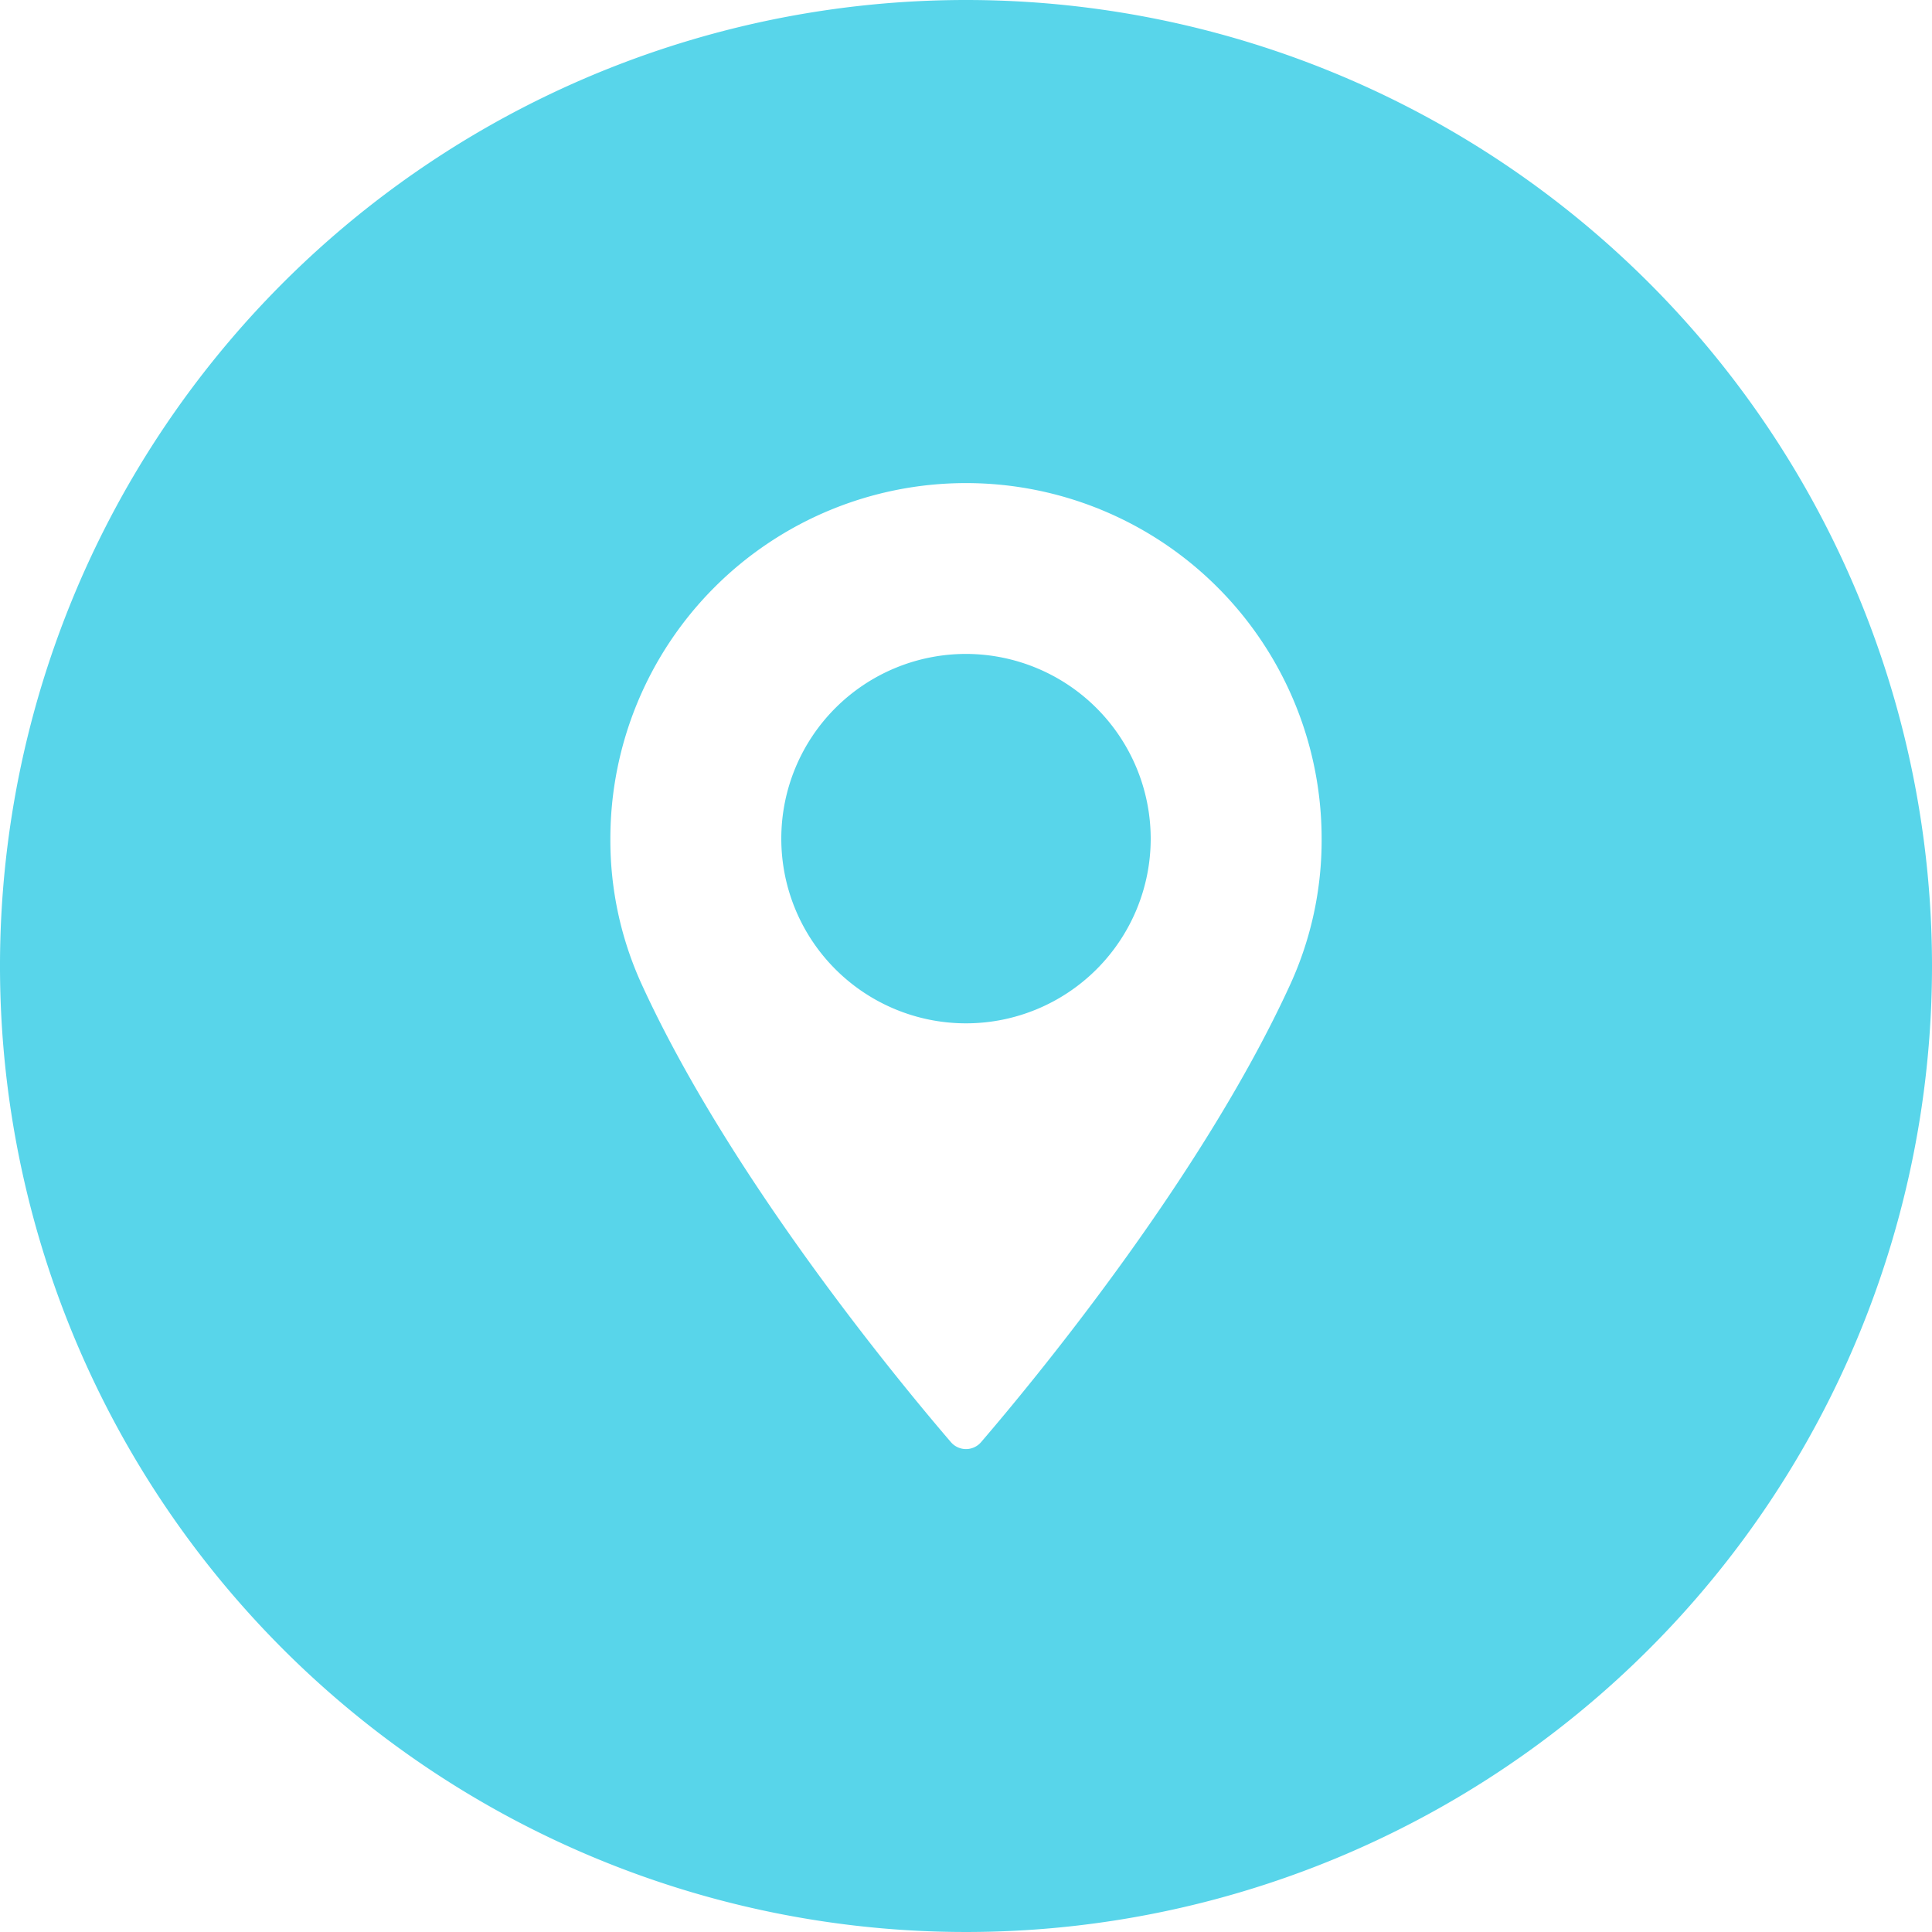
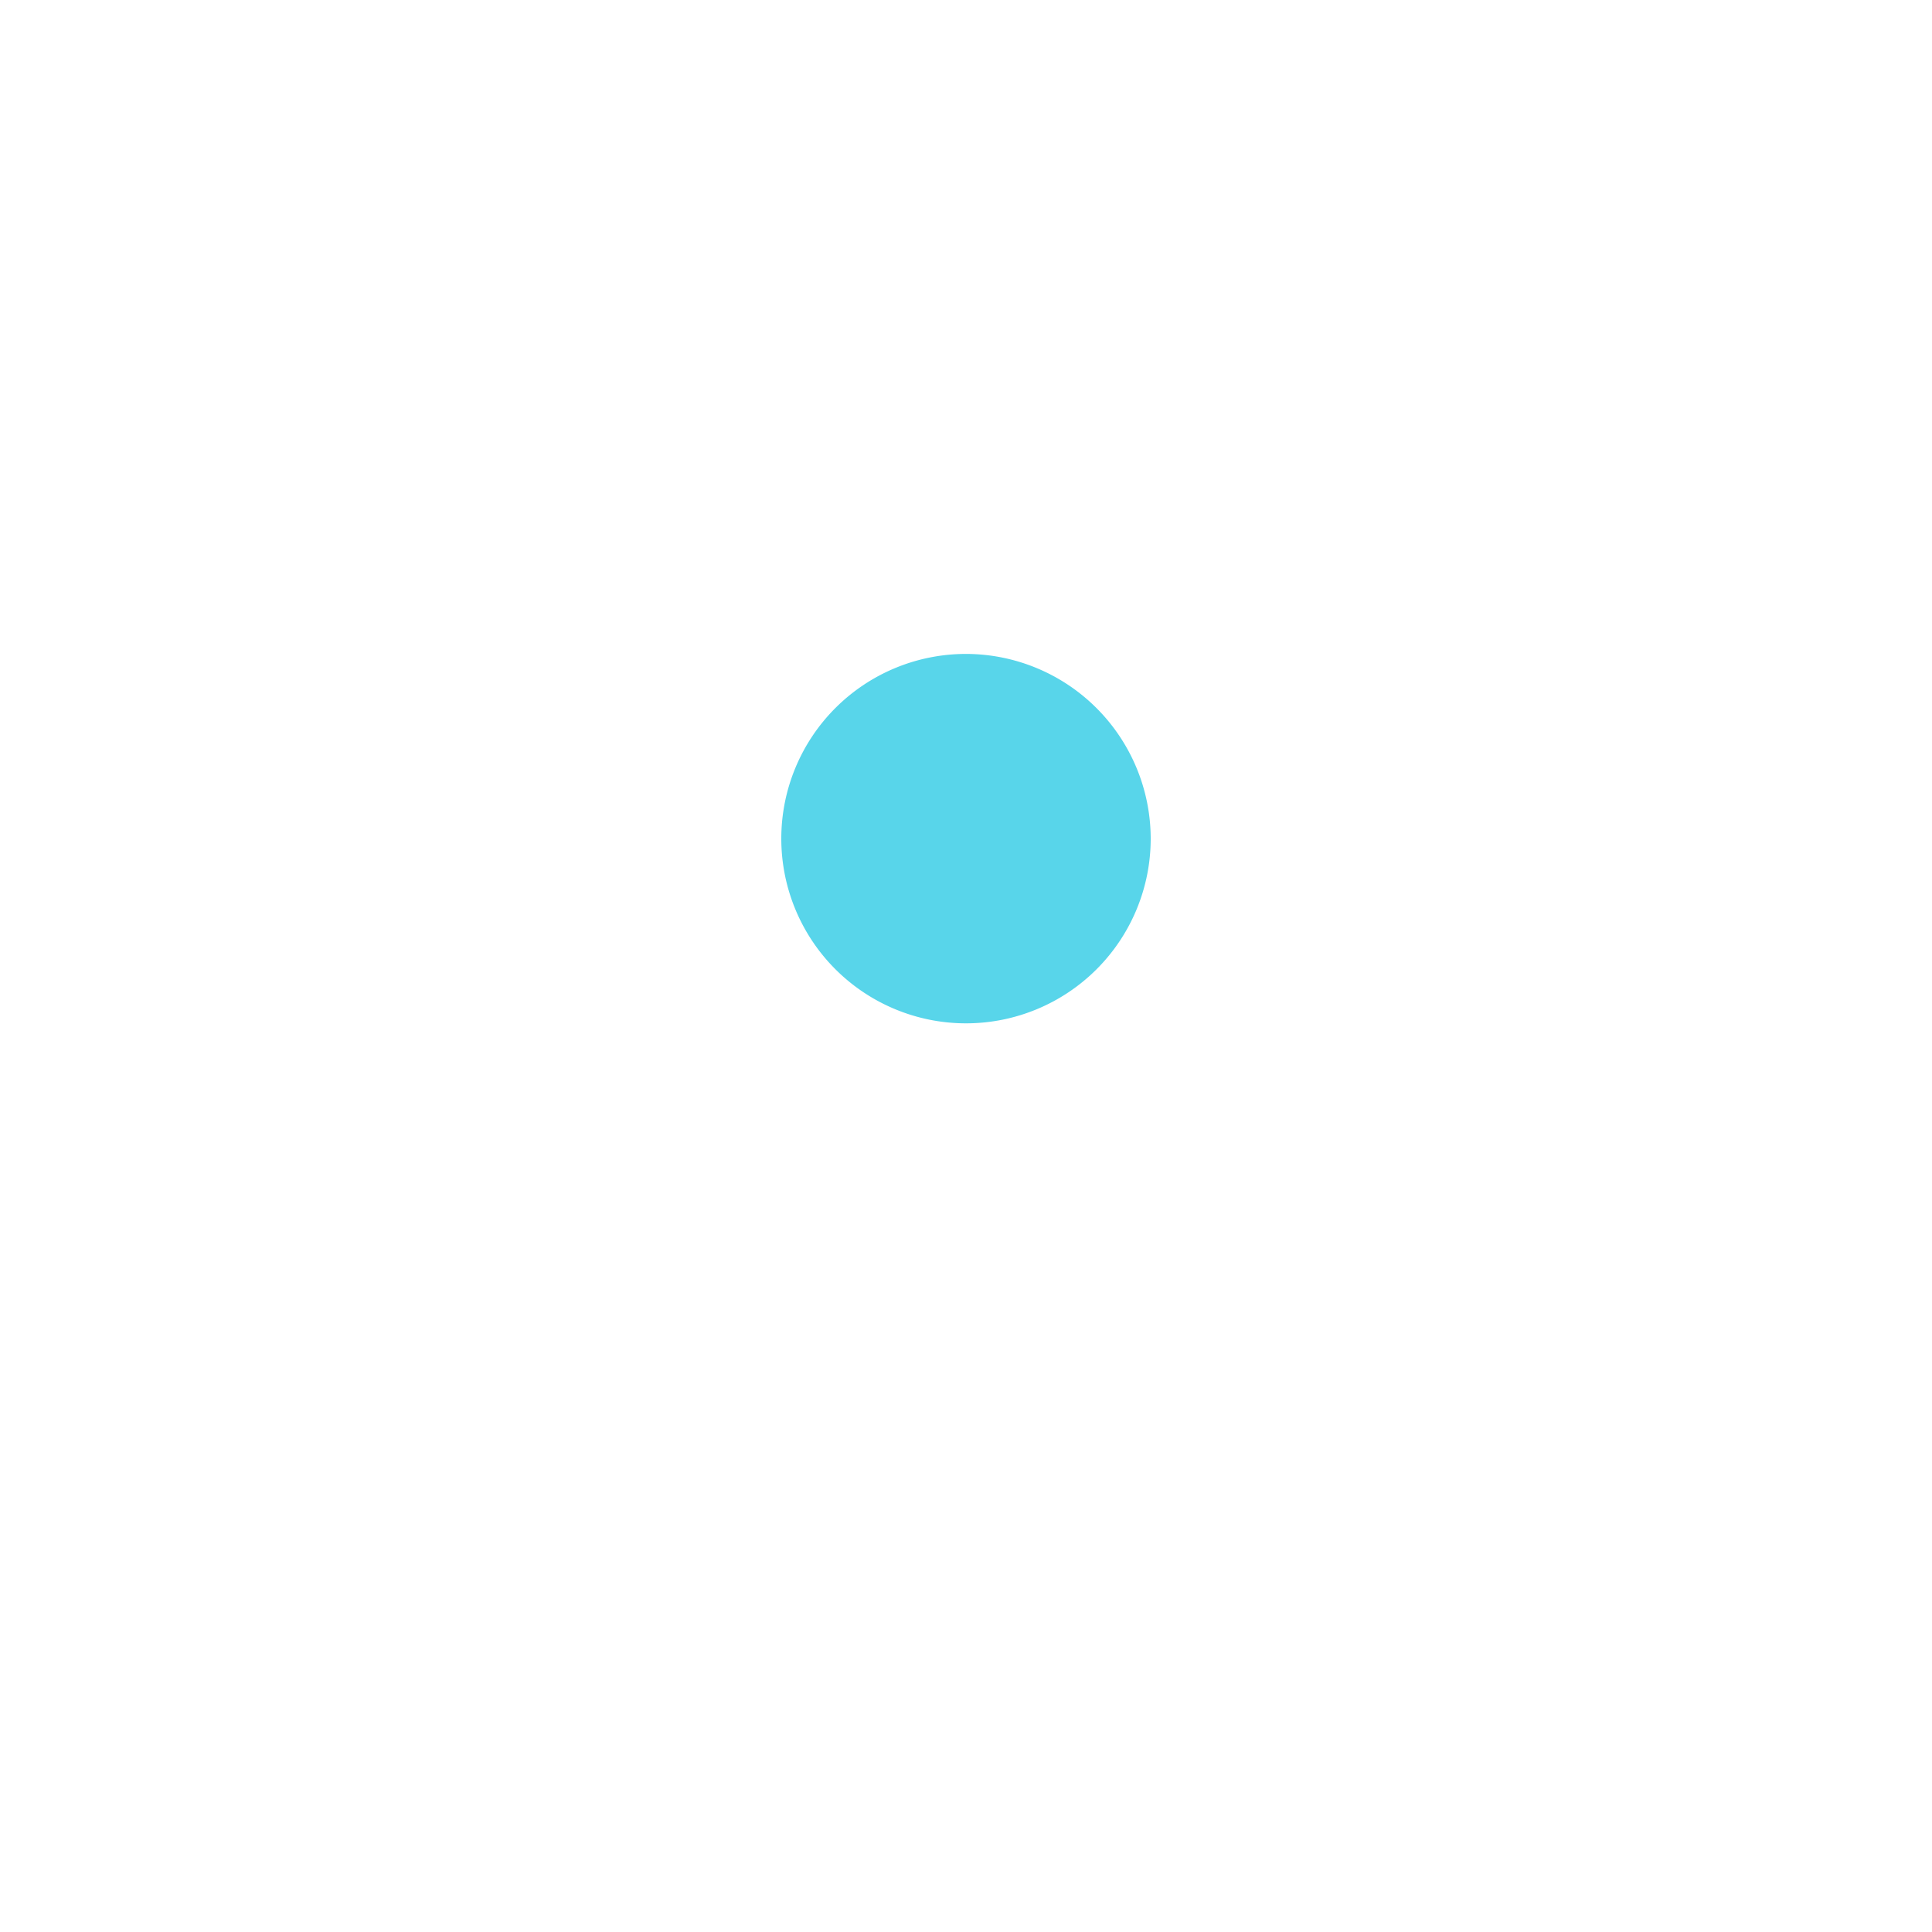
<svg xmlns="http://www.w3.org/2000/svg" viewBox="0 0 216 216">
  <defs>
    <style>.cls-1{fill:#58d5ea;}</style>
  </defs>
  <g id="Слой_2" data-name="Слой 2">
    <g id="Слой_1-2" data-name="Слой 1">
      <path class="cls-1" d="M108,73.11a20.65,20.65,0,1,0,20.65,20.65A20.68,20.68,0,0,0,108,73.11Z" />
-       <path class="cls-1" d="M108,0A108,108,0,1,0,216,108,108,108,0,0,0,108,0Zm36.28,110c-9.94,21.76-29,44.72-34.6,51.24a2.22,2.22,0,0,1-3.36,0c-5.6-6.52-24.66-29.49-34.6-51.24a38.73,38.73,0,0,1-3.48-16.23,39.76,39.76,0,1,1,79.52,0A38.73,38.73,0,0,1,144.28,110Z" />
    </g>
  </g>
</svg>